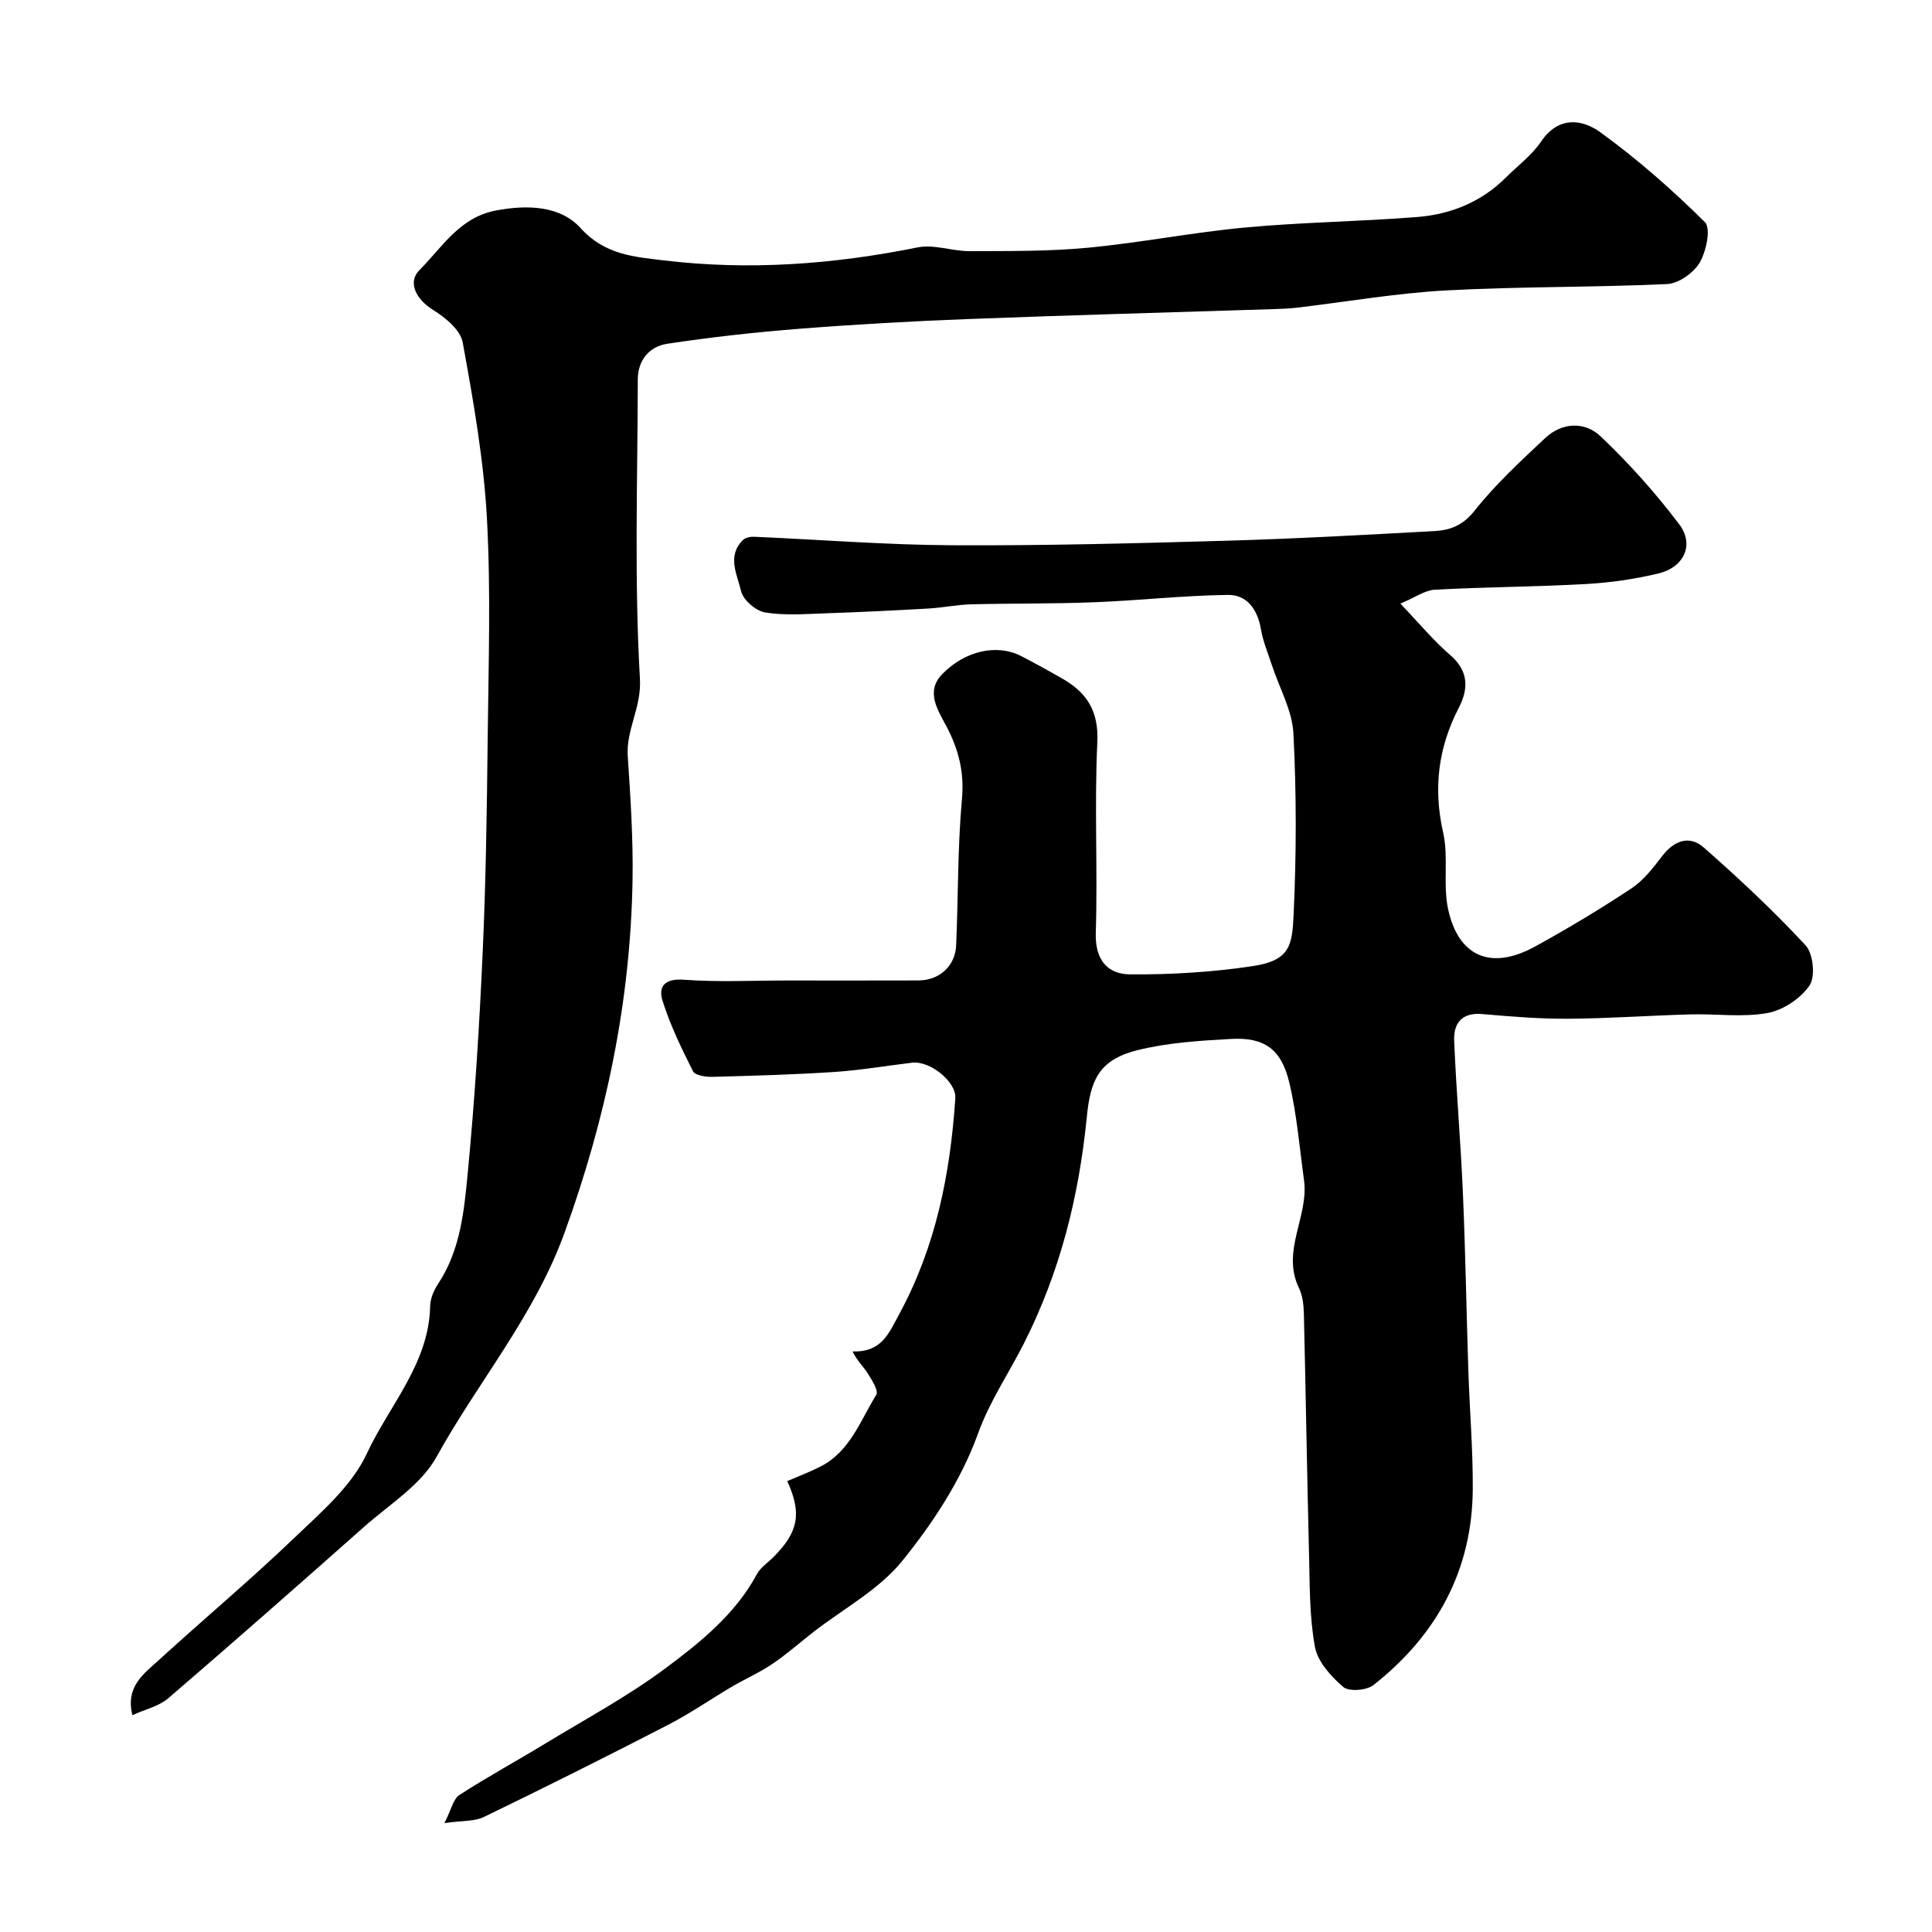
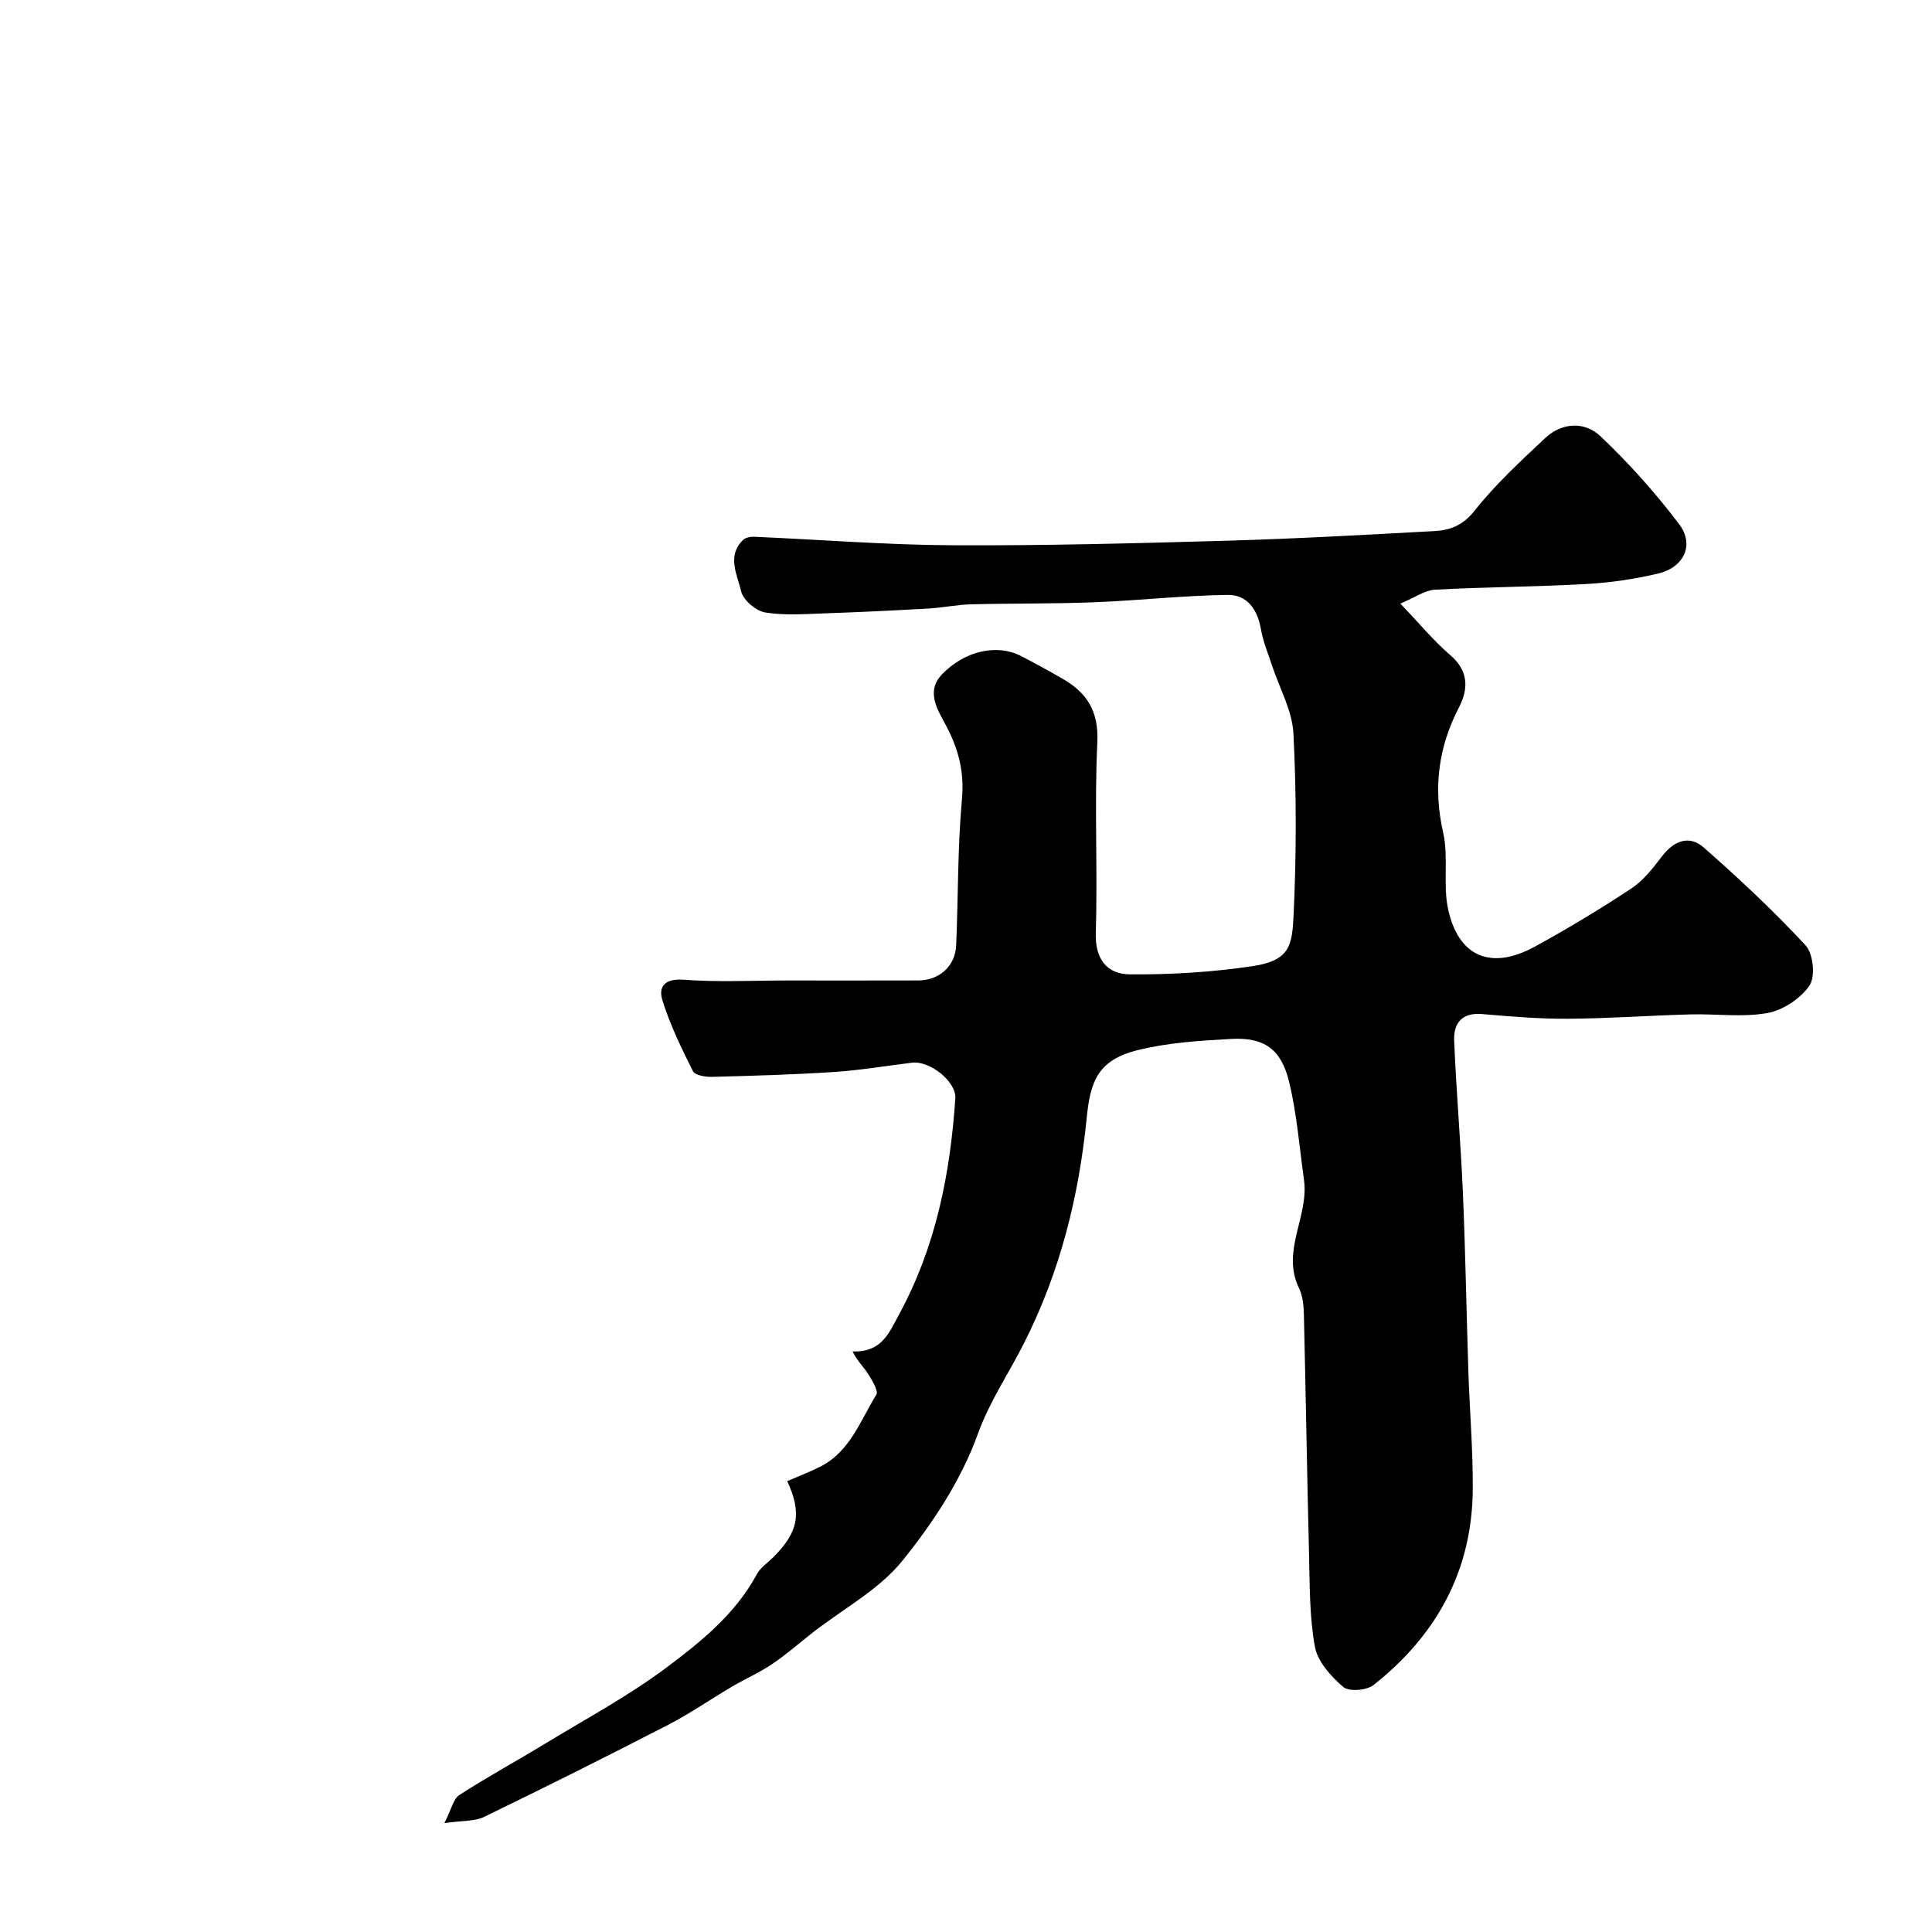
<svg xmlns="http://www.w3.org/2000/svg" enable-background="new 0 0 400 400" viewBox="0 0 400 400">
  <path d="m92.01 377.45c1.46-2.85 1.84-5 3.09-5.81 5.83-3.77 11.94-7.09 17.87-10.7 8.35-5.08 17.03-9.74 24.84-15.56 7.23-5.39 14.42-11.18 18.89-19.45.76-1.41 2.28-2.4 3.46-3.58 5.15-5.18 5.89-9.03 2.83-15.7 2.3-1 4.65-1.88 6.87-3.01 6.14-3.12 8.25-9.52 11.57-14.87.5-.81-.9-3.04-1.76-4.4-.9-1.43-2.2-2.6-3.15-4.56 6.03.14 7.44-3.64 9.67-7.76 7.6-14.02 10.55-29.05 11.6-44.67.23-3.39-5.21-7.81-8.96-7.36-5.36.64-10.7 1.56-16.08 1.92-8.42.55-16.86.79-25.3 1.01-1.36.04-3.54-.31-3.98-1.17-2.39-4.75-4.74-9.6-6.32-14.66-.9-2.88.51-4.57 4.4-4.28 7.13.53 14.32.16 21.48.16 9.04 0 18.08.02 27.12-.01 4.32-.02 7.62-2.95 7.81-7.25.44-10.09.29-20.23 1.2-30.28.51-5.61-.68-10.26-3.22-15.1-1.69-3.23-4.4-7.13-.9-10.75 4.77-4.94 11.42-6.31 16.29-3.82 2.9 1.49 5.76 3.07 8.59 4.69 5.1 2.91 7.58 6.73 7.27 13.2-.63 13.13.09 26.33-.32 39.48-.17 5.53 2.41 8.53 7.05 8.57 8.51.07 17.11-.45 25.52-1.72 7.71-1.17 8.09-4.37 8.39-10.67.58-12.47.6-25.01-.04-37.47-.24-4.78-2.92-9.44-4.46-14.17-.8-2.45-1.83-4.87-2.26-7.39-.69-4.08-2.84-7.19-6.86-7.14-9.22.12-18.43 1.16-27.65 1.52-8.5.34-17.03.21-25.54.43-2.93.08-5.85.7-8.79.87-7.09.4-14.19.75-21.29.99-4.18.14-8.45.49-12.53-.18-1.92-.32-4.55-2.58-4.97-4.39-.78-3.4-3.02-7.3.41-10.63.5-.48 1.5-.68 2.25-.65 13.69.59 27.37 1.69 41.06 1.76 18.93.1 37.87-.4 56.79-.94 14.37-.41 28.74-1.22 43.1-2 3.24-.18 5.87-1.21 8.25-4.22 4.31-5.45 9.51-10.24 14.6-15.02 3.54-3.32 8.24-3.47 11.51-.35 5.88 5.59 11.36 11.71 16.25 18.18 3.2 4.24 1.01 8.92-4.34 10.2-4.9 1.17-9.98 1.9-15.01 2.18-10.41.58-20.84.61-31.25 1.17-2.04.11-4 1.57-7.13 2.88 3.96 4.14 6.88 7.69 10.31 10.64 3.85 3.31 3.82 7 1.8 10.9-4.28 8.27-5.33 16.69-3.25 25.88 1.15 5.07-.07 10.67 1.01 15.77 2.12 9.95 8.92 12.79 17.97 7.83 6.83-3.74 13.52-7.77 20.01-12.06 2.5-1.66 4.49-4.25 6.35-6.68 2.48-3.23 5.64-4.4 8.62-1.78 7.32 6.44 14.47 13.12 21.08 20.26 1.59 1.71 2.06 6.48.81 8.31-1.84 2.7-5.49 5.12-8.73 5.7-5.17.93-10.62.13-15.95.28-8.44.23-16.87.85-25.3.9-5.93.04-11.88-.46-17.8-.97-4.23-.37-5.94 1.95-5.79 5.5.43 10.54 1.36 21.06 1.81 31.61.53 12.29.73 24.6 1.13 36.9.27 8.1.96 16.2.91 24.3-.09 16.87-7.48 30.3-20.55 40.61-1.42 1.12-5.08 1.41-6.26.4-2.54-2.17-5.3-5.23-5.87-8.31-1.15-6.28-1.06-12.82-1.22-19.26-.42-16.6-.67-33.2-1.07-49.79-.04-1.77-.27-3.7-1.02-5.25-3.71-7.69 2.09-14.85 1.05-22.34-.94-6.78-1.48-13.66-3.07-20.28-1.65-6.87-5.19-9.32-12.03-8.94-6.52.36-13.17.77-19.46 2.35-8.15 2.06-9.68 6.49-10.42 13.93-1.63 16.32-5.47 31.82-12.98 46.7-3.11 6.17-7.1 11.98-9.56 18.79-3.42 9.48-9.29 18.45-15.69 26.34-4.82 5.94-12.15 9.85-18.36 14.68-2.84 2.21-5.54 4.61-8.52 6.62-2.63 1.78-5.57 3.07-8.32 4.68-4.46 2.63-8.74 5.6-13.34 7.97-12.6 6.5-25.28 12.84-38.03 19.02-1.91.94-4.4.73-8.19 1.27z" fill="#000001" />
-   <path d="m27.41 355.11c-1.48-5.98 2.42-8.61 5.5-11.43 9.25-8.46 18.88-16.52 27.93-25.19 5.57-5.34 11.96-10.77 15.09-17.51 4.64-10 12.87-18.62 13.13-30.55.03-1.54.73-3.24 1.6-4.55 4.74-7.12 5.45-15.39 6.22-23.43 1.44-15.09 2.38-30.24 3.06-45.38.66-14.75.87-29.53 1.03-44.3.17-15.16.67-30.37-.16-45.49-.67-12.19-2.82-24.35-5.01-36.39-.47-2.57-3.6-5.16-6.13-6.72-3.4-2.09-5.41-5.67-2.83-8.25 4.74-4.73 8.27-10.92 15.89-12.35 6.56-1.23 13.29-.96 17.47 3.65 5.04 5.57 11.11 5.95 17.31 6.7 17.62 2.11 35.09.81 52.49-2.7 3.39-.68 7.16.79 10.76.78 8.16-.04 16.36.06 24.46-.71 10.9-1.03 21.7-3.18 32.61-4.19 11.83-1.1 23.74-1.23 35.59-2.17 6.94-.55 13.27-3.1 18.34-8.16 2.48-2.47 5.4-4.64 7.33-7.49 3.59-5.3 8.49-4.61 12.24-1.9 7.69 5.58 14.91 11.93 21.66 18.62 1.27 1.26.28 6.04-1.09 8.37-1.25 2.13-4.36 4.33-6.74 4.44-15.25.71-30.55.49-45.79 1.32-10.28.56-20.5 2.35-30.75 3.56-1.64.19-3.3.26-4.95.31-21.03.68-42.07 1.24-63.1 2.05-11.7.45-23.41 1.1-35.08 2.02-9.15.72-18.3 1.73-27.37 3.11-3.63.55-6.06 3.34-6.07 7.37-.04 20.67-.75 41.37.44 61.97.35 6-2.89 10.51-2.52 16.03.57 8.59 1.14 17.21.99 25.8-.44 25.06-5.46 49.08-14.05 72.8-6.26 17.29-17.93 30.91-26.55 46.51-3.2 5.79-9.73 9.8-14.93 14.41-13.49 11.96-27.02 23.87-40.69 35.62-1.91 1.59-4.65 2.19-7.33 3.42z" fill="#000001" />
</svg>